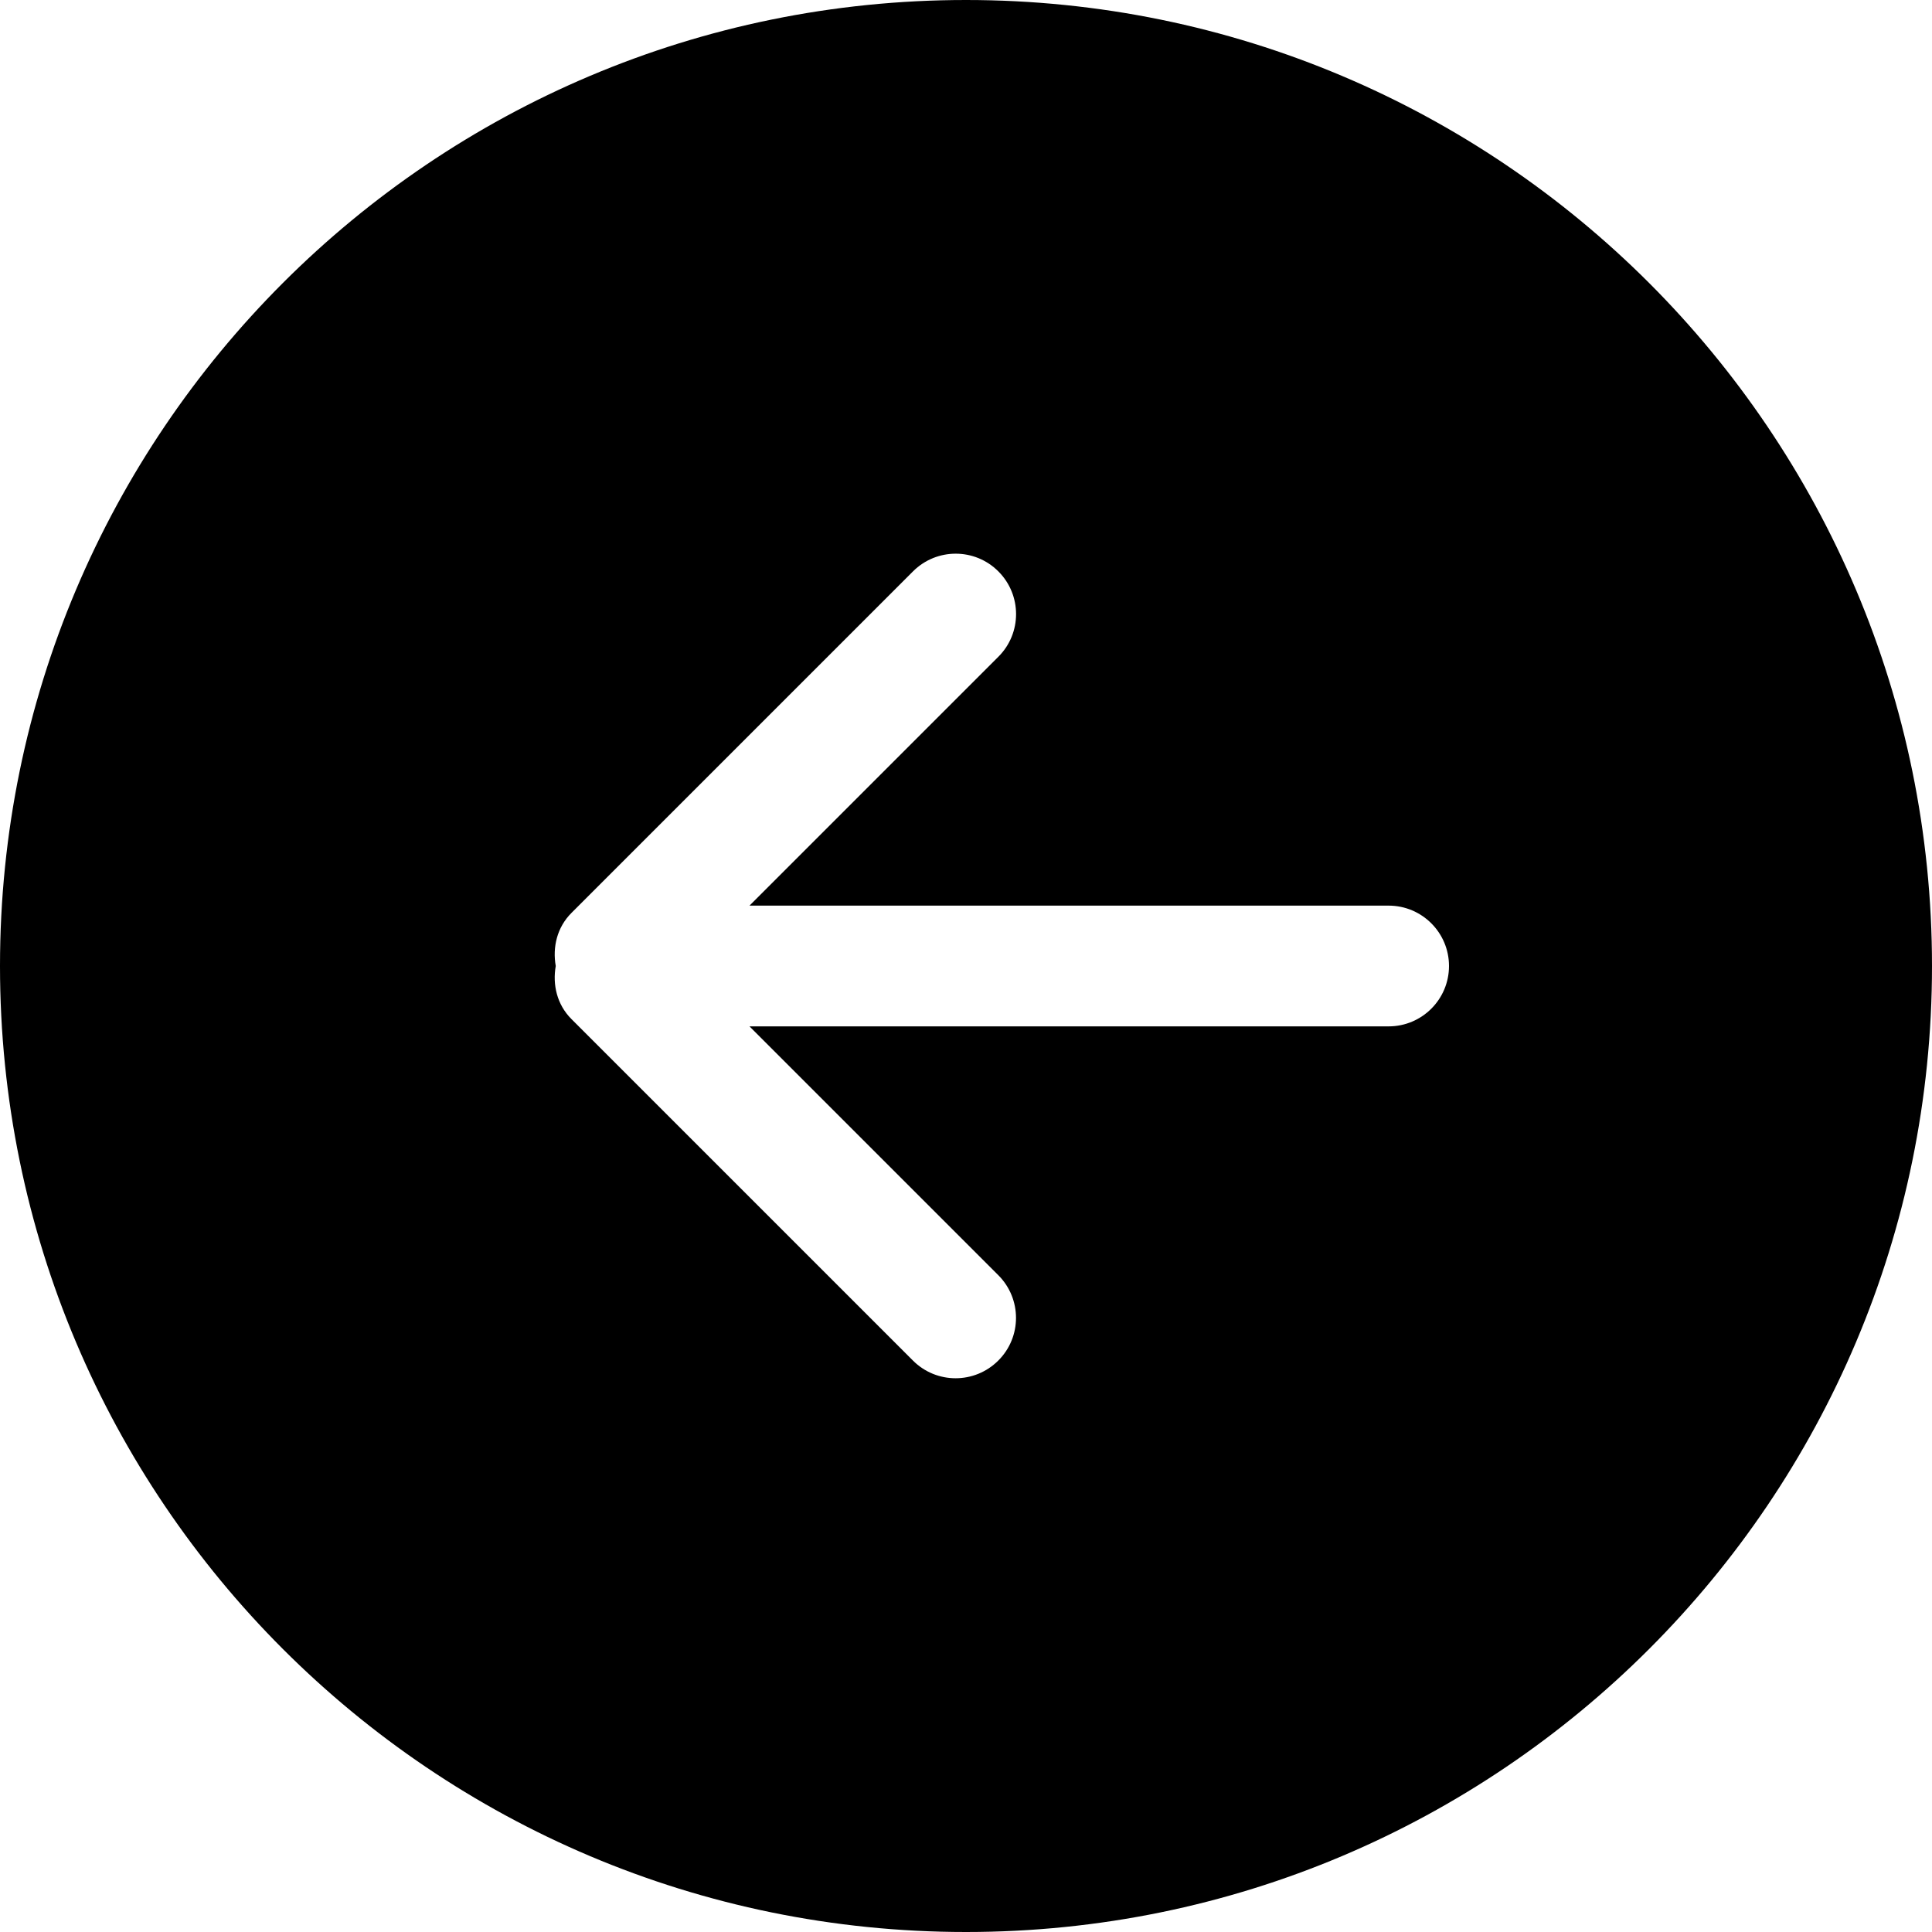
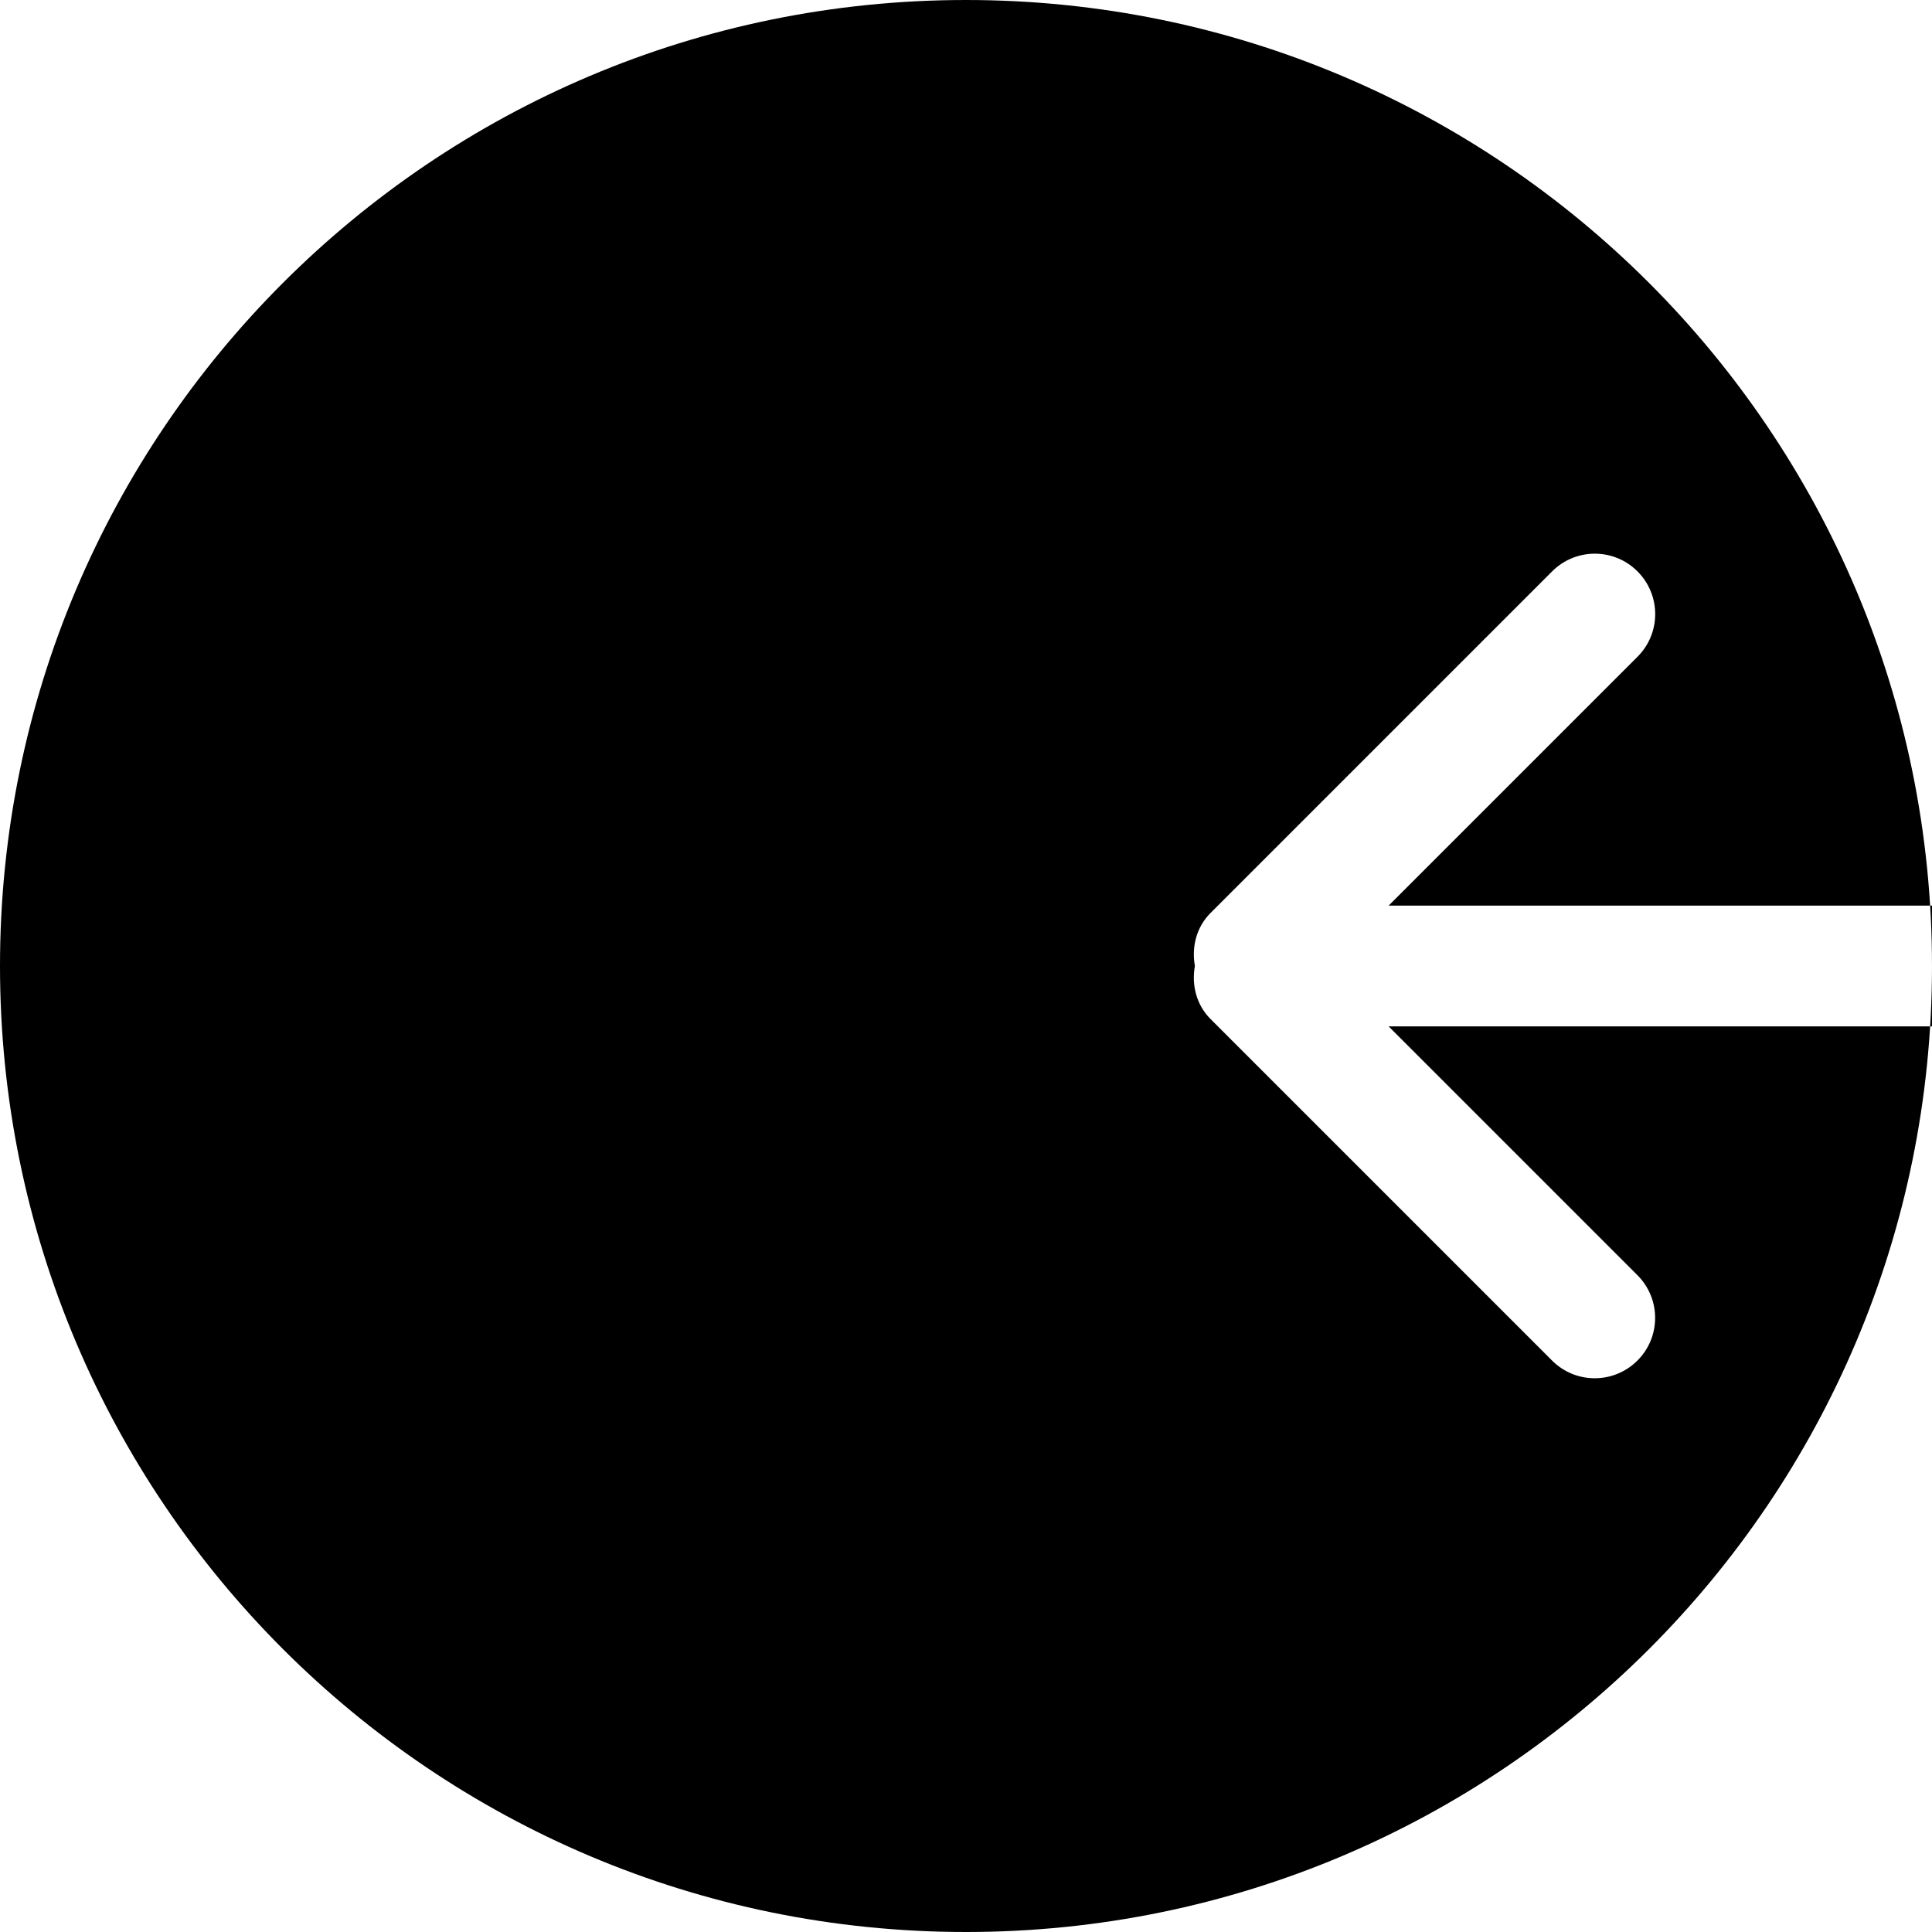
<svg xmlns="http://www.w3.org/2000/svg" version="1.1" width="512" height="512" x="0" y="0" viewBox="0 0 612 612" style="enable-background:new 0 0 512 512" xml:space="preserve">
  <g>
-     <path d="M306 0C136.992 0 0 136.992 0 306c0 168.988 136.992 306 306 306s306-137.012 306-306C612 136.992 475.008 0 306 0zm133.875 325.125H237.418l78.813 78.814c7.479 7.478 7.479 19.584 0 27.042-7.478 7.479-19.583 7.479-27.042 0l-108.19-108.189c-4.571-4.571-6.005-10.863-4.954-16.792-1.052-5.929.383-12.221 4.973-16.811l108.19-108.19c7.478-7.478 19.584-7.478 27.043 0 7.478 7.478 7.478 19.584 0 27.043l-78.833 78.833h202.457c10.557 0 19.125 8.568 19.125 19.125s-8.568 19.125-19.125 19.125z" fill="#000000" opacity="1" data-original="#000000" />
+     <path d="M306 0C136.992 0 0 136.992 0 306c0 168.988 136.992 306 306 306s306-137.012 306-306C612 136.992 475.008 0 306 0zm133.875 325.125l78.813 78.814c7.479 7.478 7.479 19.584 0 27.042-7.478 7.479-19.583 7.479-27.042 0l-108.19-108.189c-4.571-4.571-6.005-10.863-4.954-16.792-1.052-5.929.383-12.221 4.973-16.811l108.19-108.19c7.478-7.478 19.584-7.478 27.043 0 7.478 7.478 7.478 19.584 0 27.043l-78.833 78.833h202.457c10.557 0 19.125 8.568 19.125 19.125s-8.568 19.125-19.125 19.125z" fill="#000000" opacity="1" data-original="#000000" />
  </g>
</svg>